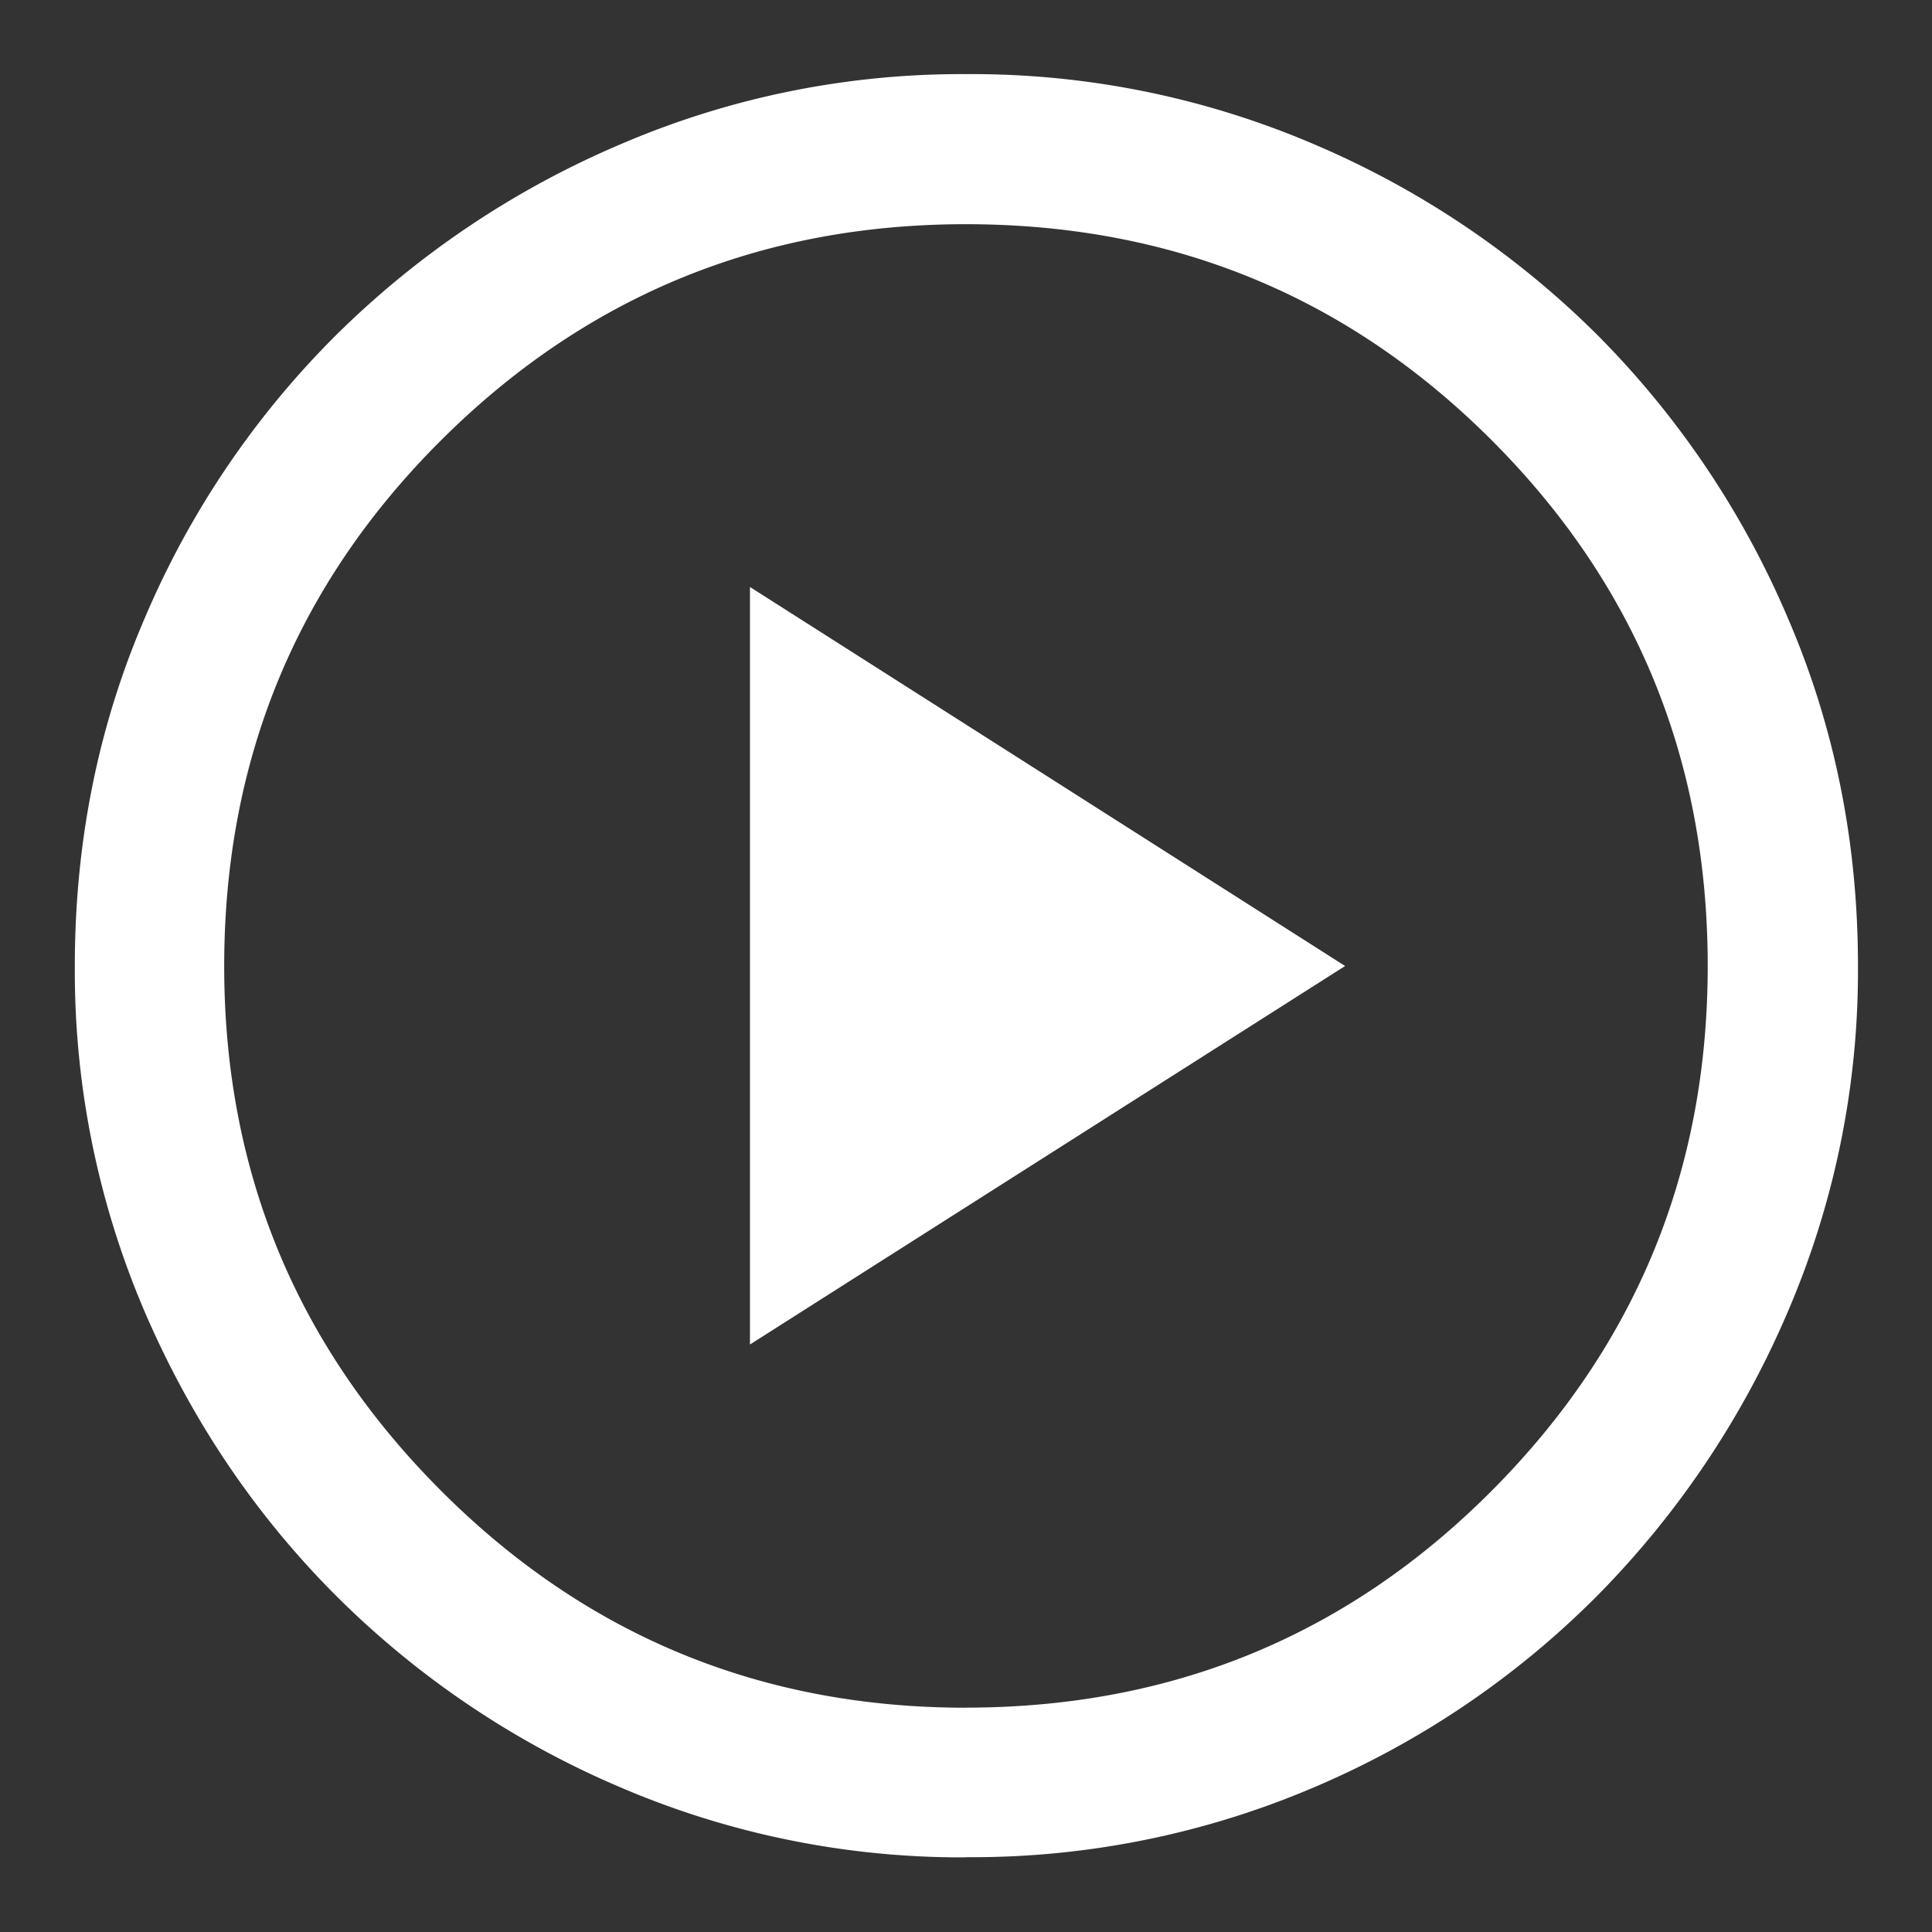
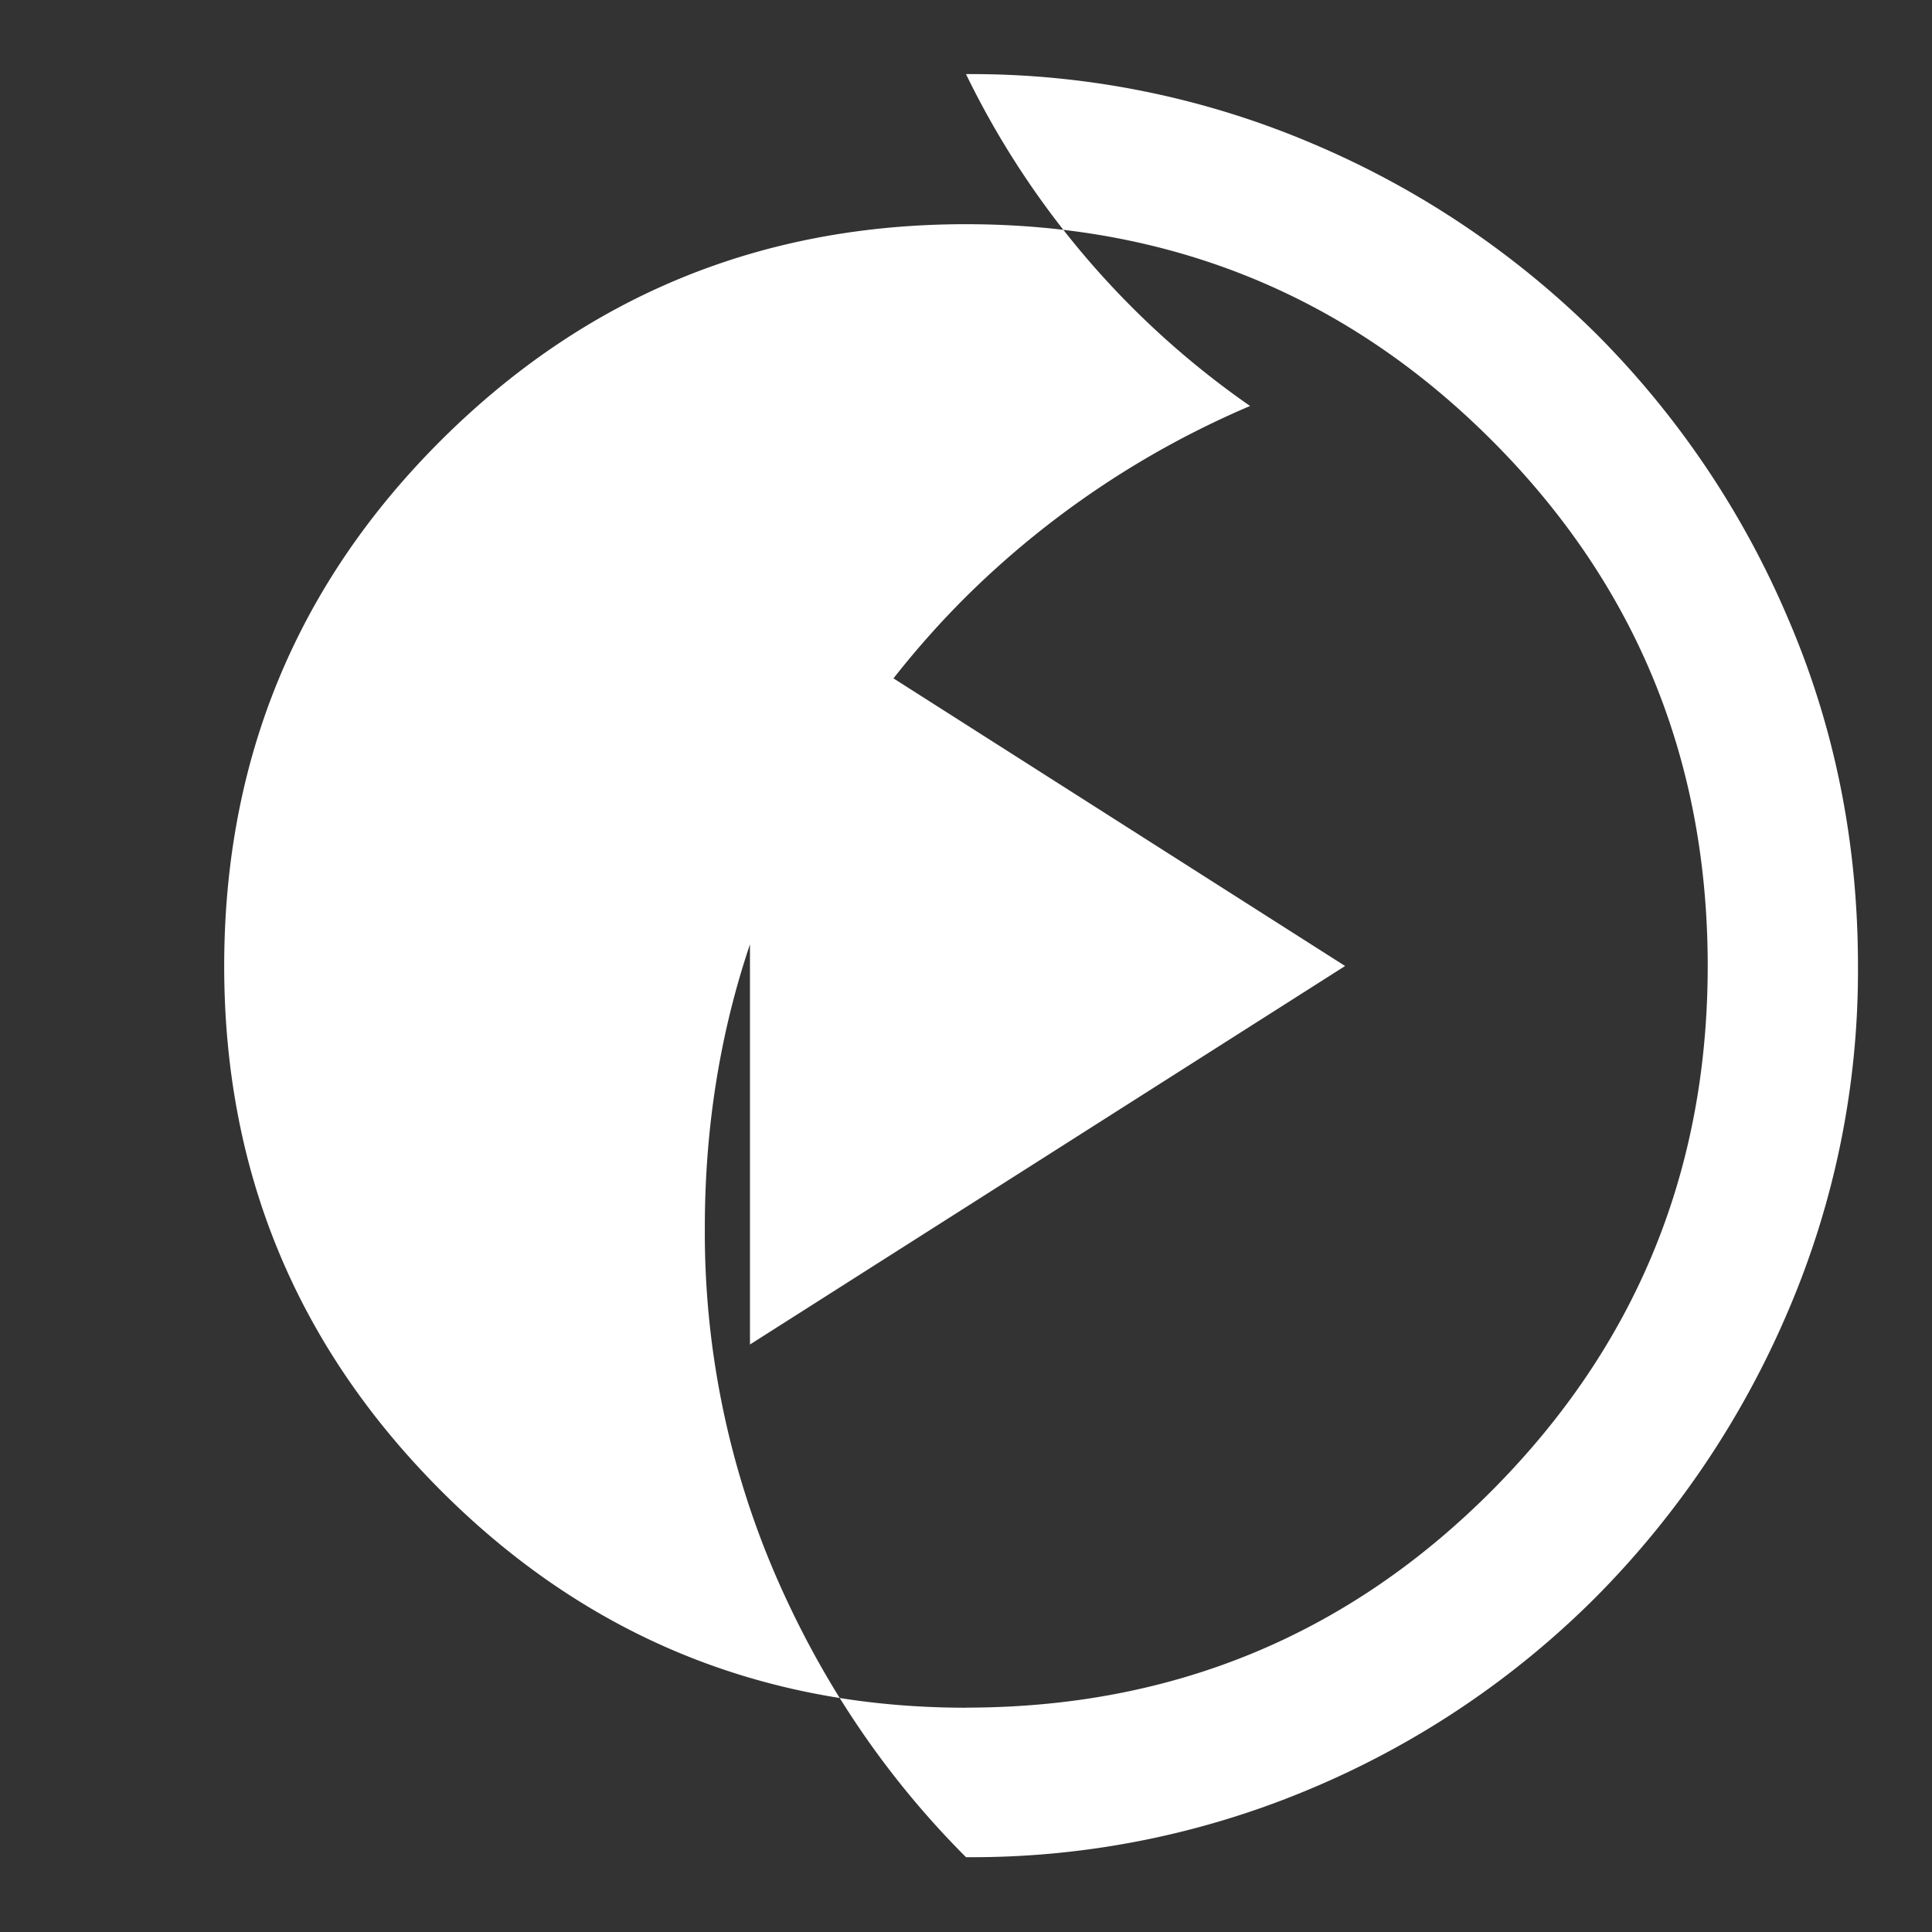
<svg xmlns="http://www.w3.org/2000/svg" width="22" height="22" fill="none">
  <rect width="100%" height="100%" fill="#333333" stroke="none" />
-   <path d="M8.54 15.31L15.317 11 8.54 6.684v8.626zm2.462 5.84a9.857 9.857 0 01-3.939-.798 10.264 10.264 0 01-3.235-2.18c-.922-.922-1.648-2-2.18-3.234a9.851 9.851 0 01-.796-3.937c0-1.408.265-2.73.797-3.964a10.128 10.128 0 012.179-3.222 10.36 10.36 0 013.233-2.17A9.827 9.827 0 0111 .844a9.9 9.9 0 013.964.799 10.252 10.252 0 013.223 2.169 10.25 10.25 0 012.17 3.222c.533 1.235.8 2.556.8 3.965a9.83 9.83 0 01-.8 3.94 10.4 10.4 0 01-2.17 3.233 10.129 10.129 0 01-3.223 2.18 9.913 9.913 0 01-3.962.796zM11 19.445c2.35 0 4.346-.823 5.986-2.469 1.64-1.646 2.46-3.638 2.46-5.977 0-2.35-.82-4.346-2.46-5.986-1.64-1.64-3.636-2.46-5.989-2.46-2.336 0-4.327.82-5.974 2.46-1.646 1.64-2.47 3.636-2.47 5.989 0 2.336.824 4.327 2.47 5.974 1.645 1.646 3.638 2.47 5.977 2.47z" fill="#fff" />
+   <path d="M8.54 15.31L15.317 11 8.54 6.684v8.626zm2.462 5.84c-.922-.922-1.648-2-2.18-3.234a9.851 9.851 0 01-.796-3.937c0-1.408.265-2.73.797-3.964a10.128 10.128 0 012.179-3.222 10.36 10.36 0 013.233-2.17A9.827 9.827 0 0111 .844a9.9 9.9 0 013.964.799 10.252 10.252 0 013.223 2.169 10.25 10.25 0 012.17 3.222c.533 1.235.8 2.556.8 3.965a9.83 9.83 0 01-.8 3.94 10.4 10.4 0 01-2.17 3.233 10.129 10.129 0 01-3.223 2.18 9.913 9.913 0 01-3.962.796zM11 19.445c2.35 0 4.346-.823 5.986-2.469 1.64-1.646 2.46-3.638 2.46-5.977 0-2.35-.82-4.346-2.46-5.986-1.64-1.64-3.636-2.46-5.989-2.46-2.336 0-4.327.82-5.974 2.46-1.646 1.64-2.47 3.636-2.47 5.989 0 2.336.824 4.327 2.47 5.974 1.645 1.646 3.638 2.47 5.977 2.47z" fill="#fff" />
</svg>